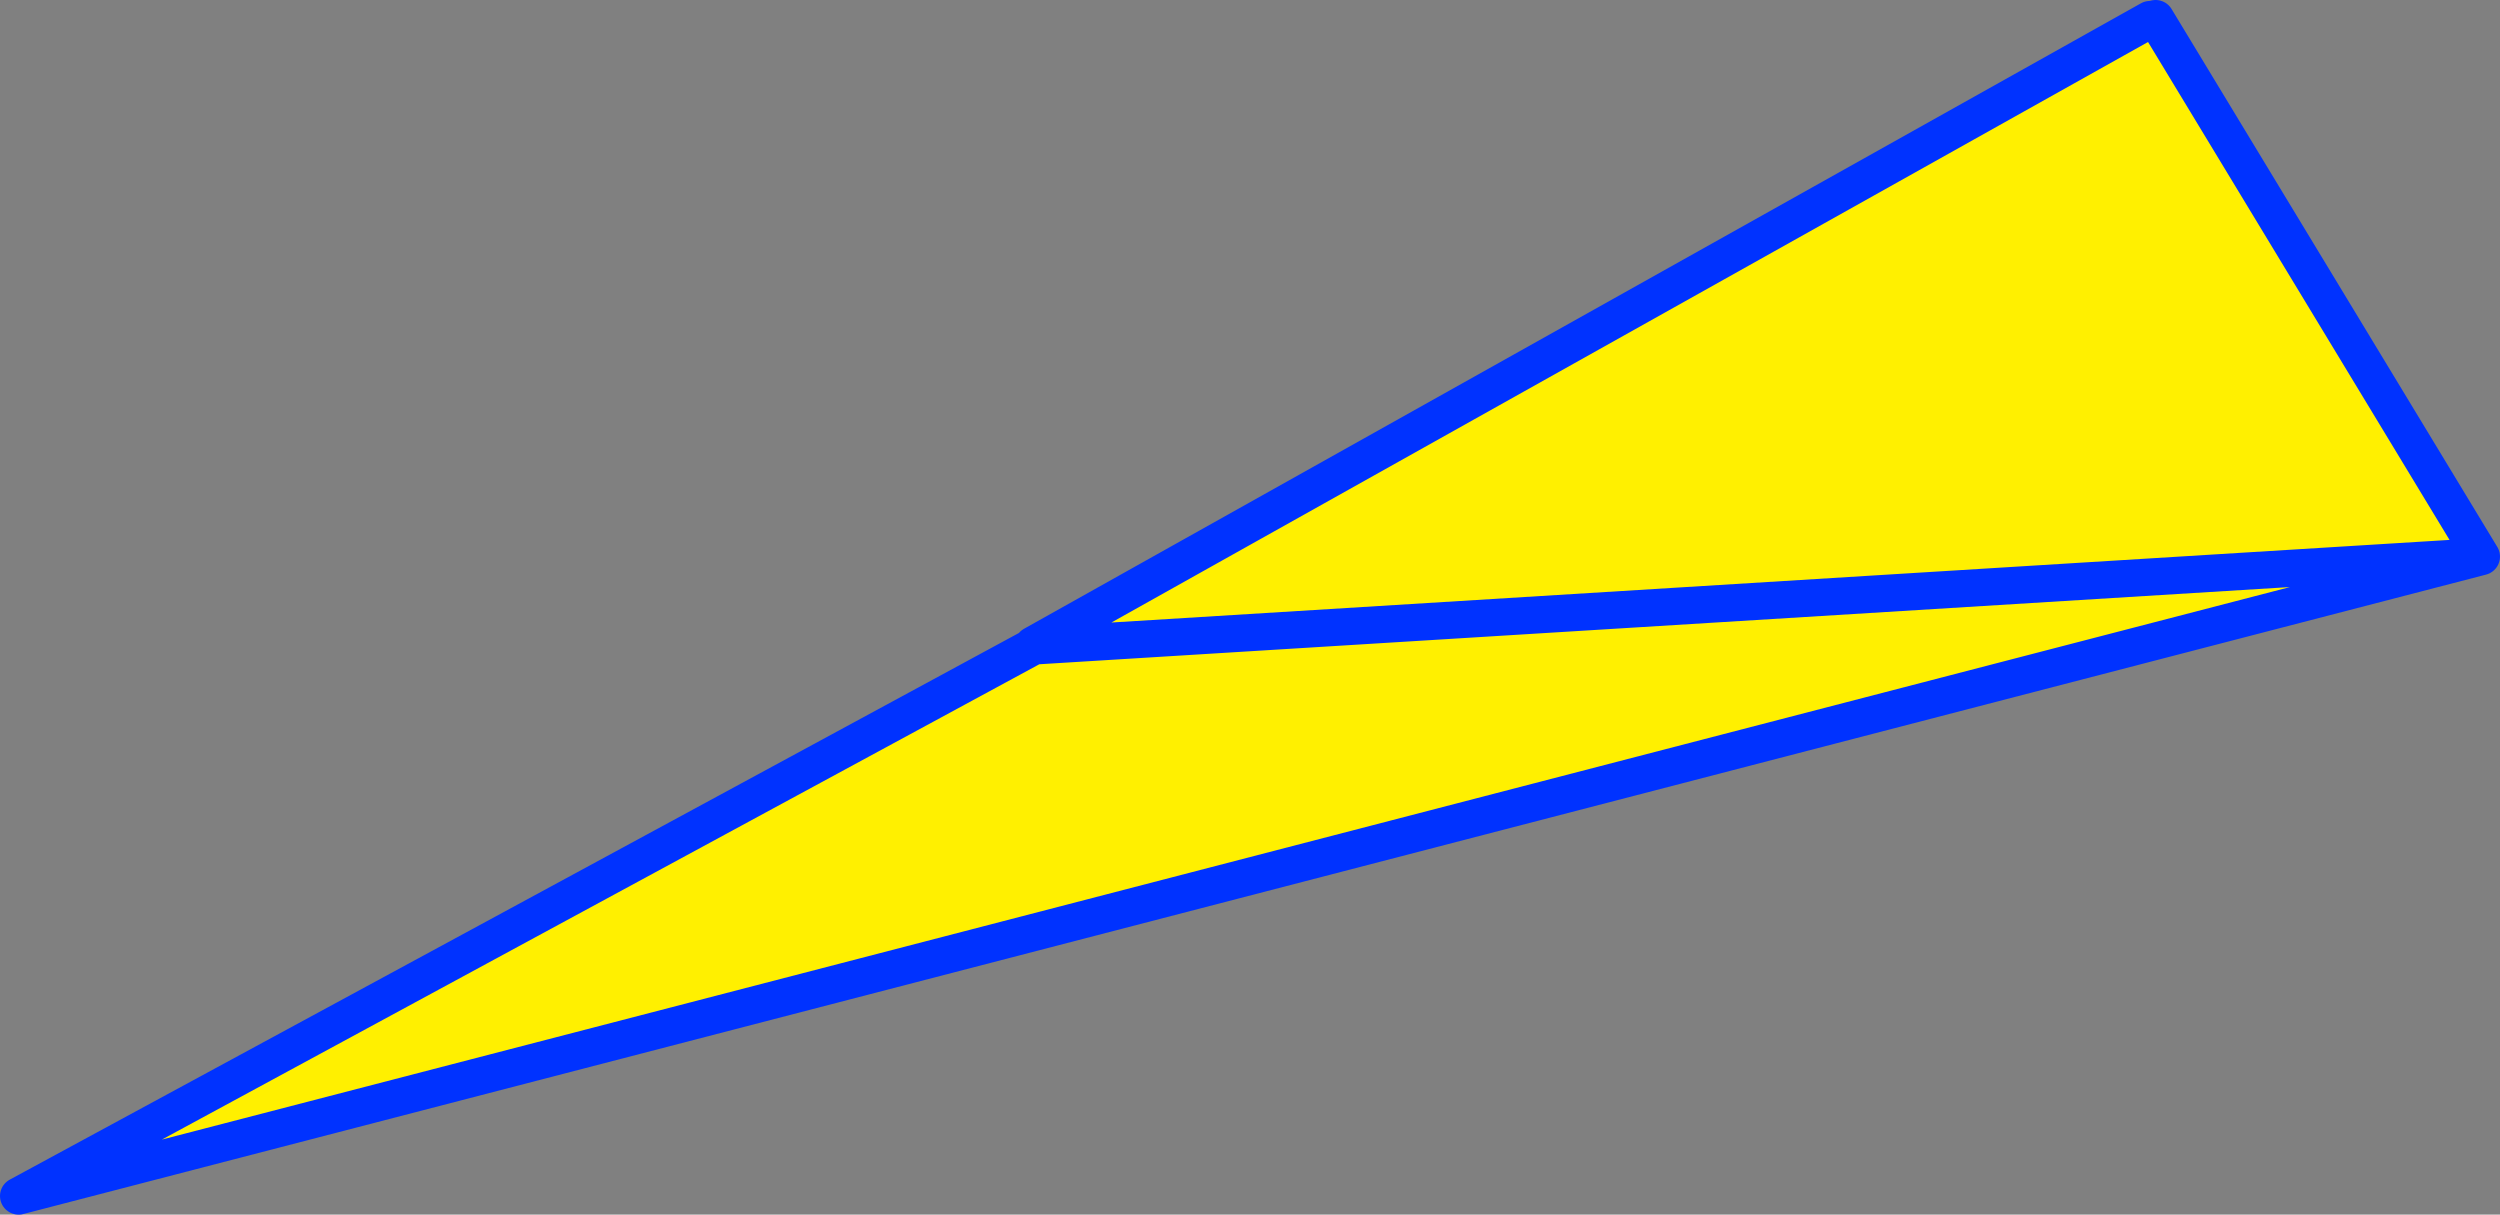
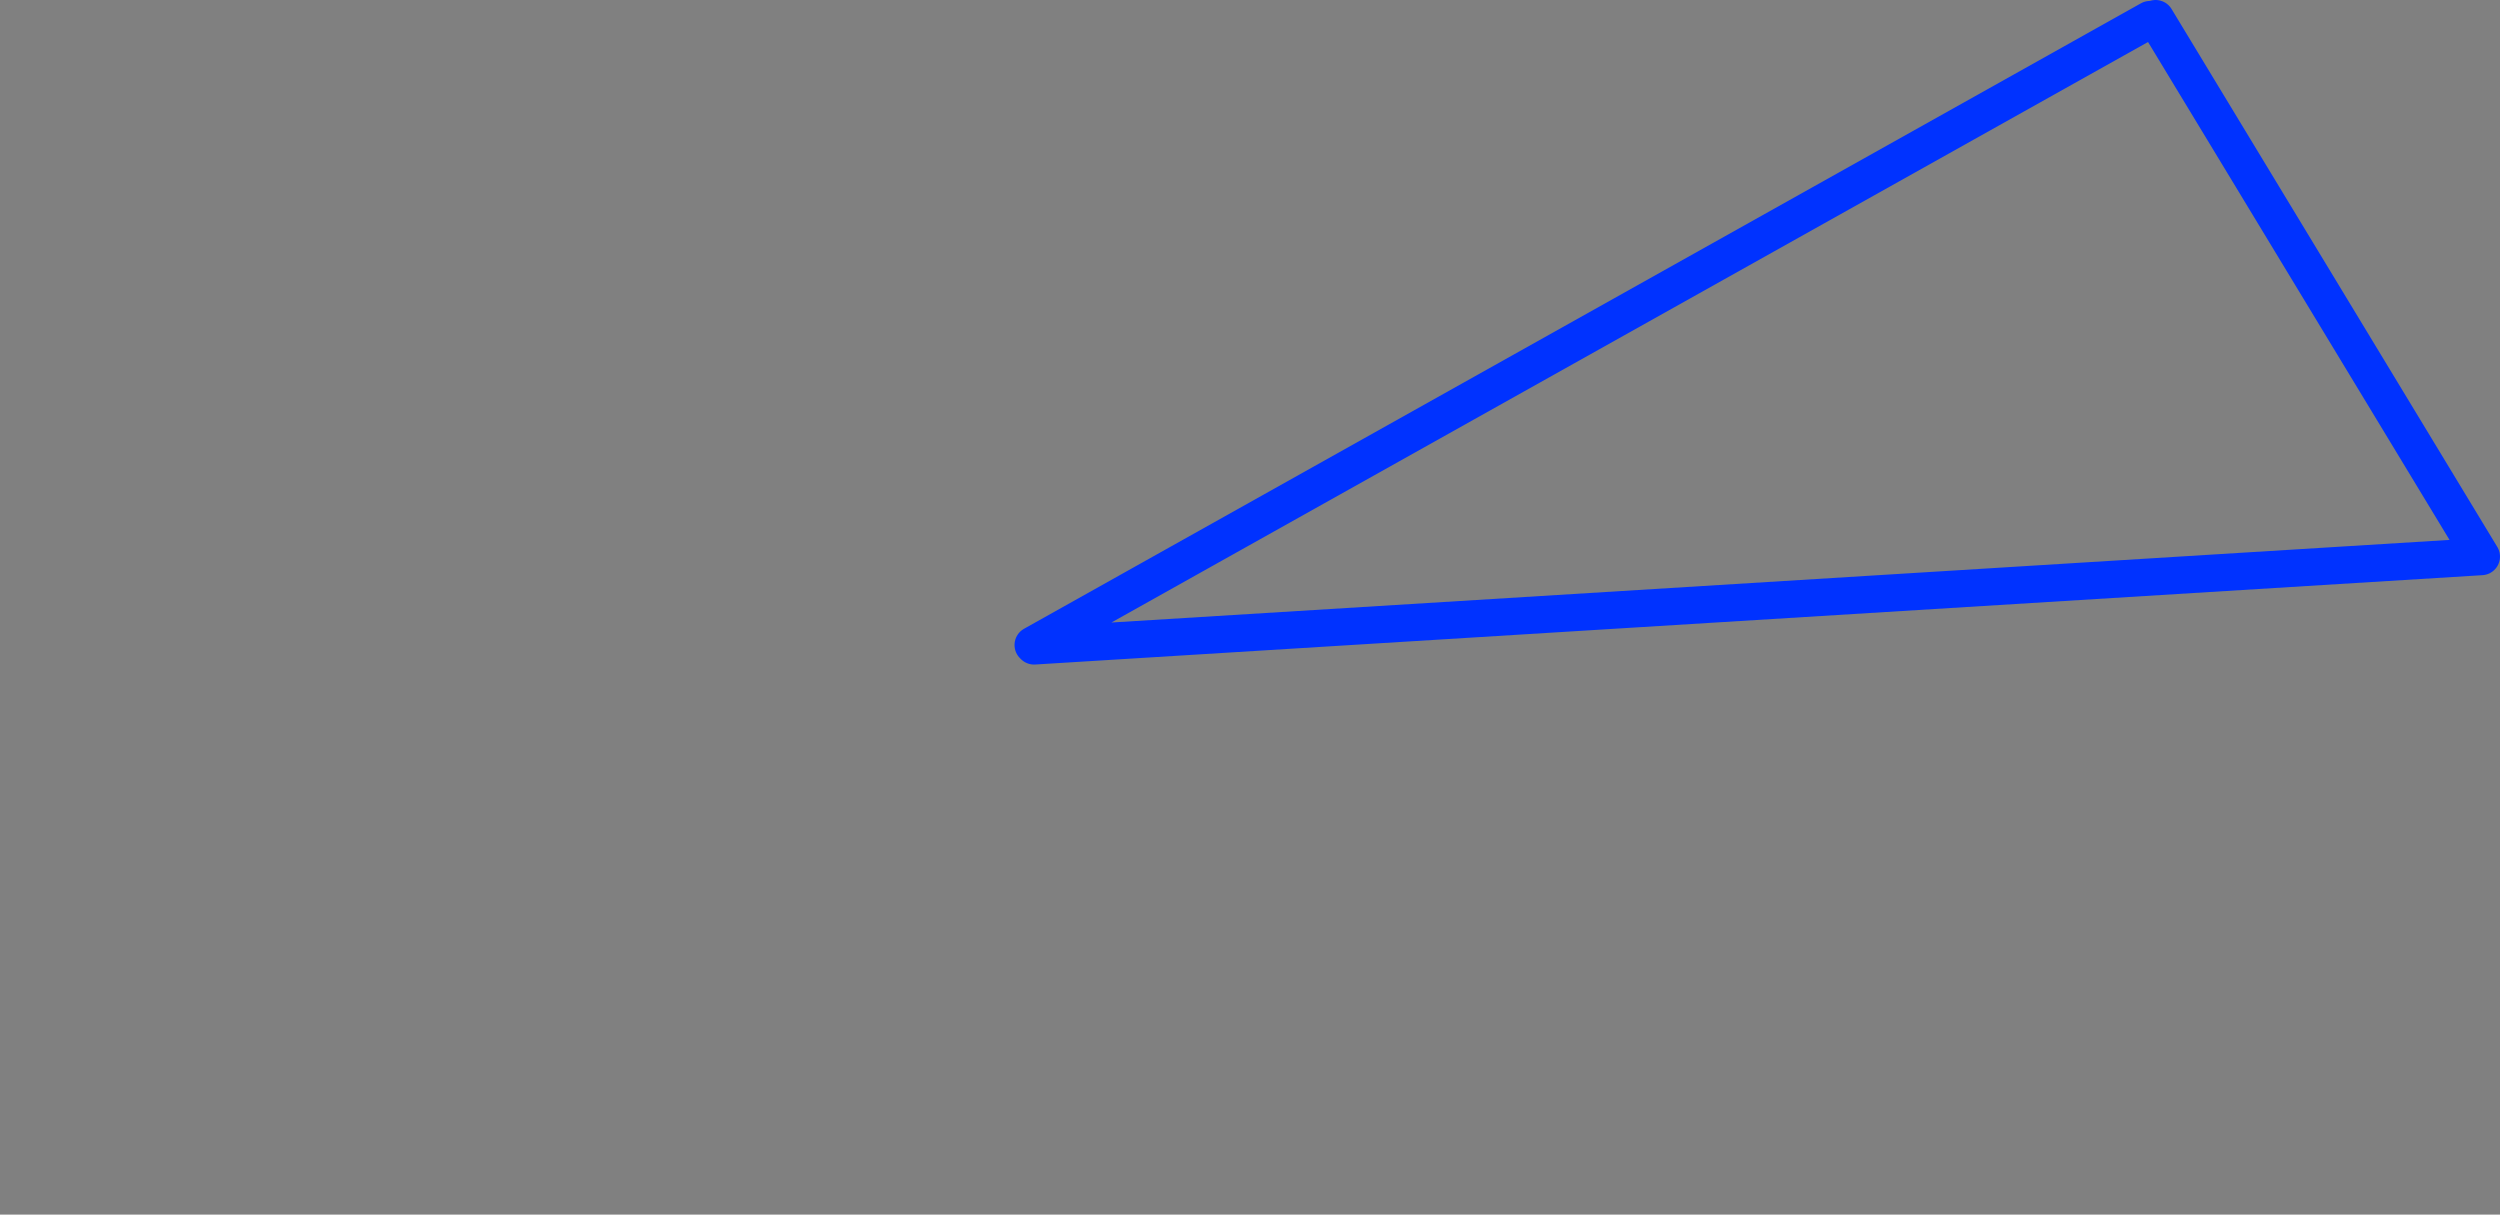
<svg xmlns="http://www.w3.org/2000/svg" height="65.25px" width="134.3px">
  <rect width="100%" height="100%" fill="#808080" stroke="none" />
  <g transform="matrix(1.0, 0.0, 0.0, 1.0, 79.25, 110.9)">
-     <path d="M36.25 -109.85 L36.55 -109.9 54.05 -81.0 -78.25 -46.65 -23.7 -76.2 -23.75 -76.25 36.25 -109.85 M54.05 -81.0 L-23.7 -76.2 54.05 -81.0" fill="#fff000" fill-rule="evenodd" stroke="none" />
-     <path d="M36.25 -109.85 L-23.75 -76.25 -23.7 -76.2 54.05 -81.0 36.55 -109.9 M54.05 -81.0 L-78.25 -46.65 -23.7 -76.2" fill="none" stroke="#0032ff" stroke-linecap="round" stroke-linejoin="round" stroke-width="2.0" />
+     <path d="M36.25 -109.85 L-23.75 -76.25 -23.7 -76.2 54.05 -81.0 36.55 -109.9 M54.05 -81.0 " fill="none" stroke="#0032ff" stroke-linecap="round" stroke-linejoin="round" stroke-width="2.0" />
  </g>
</svg>